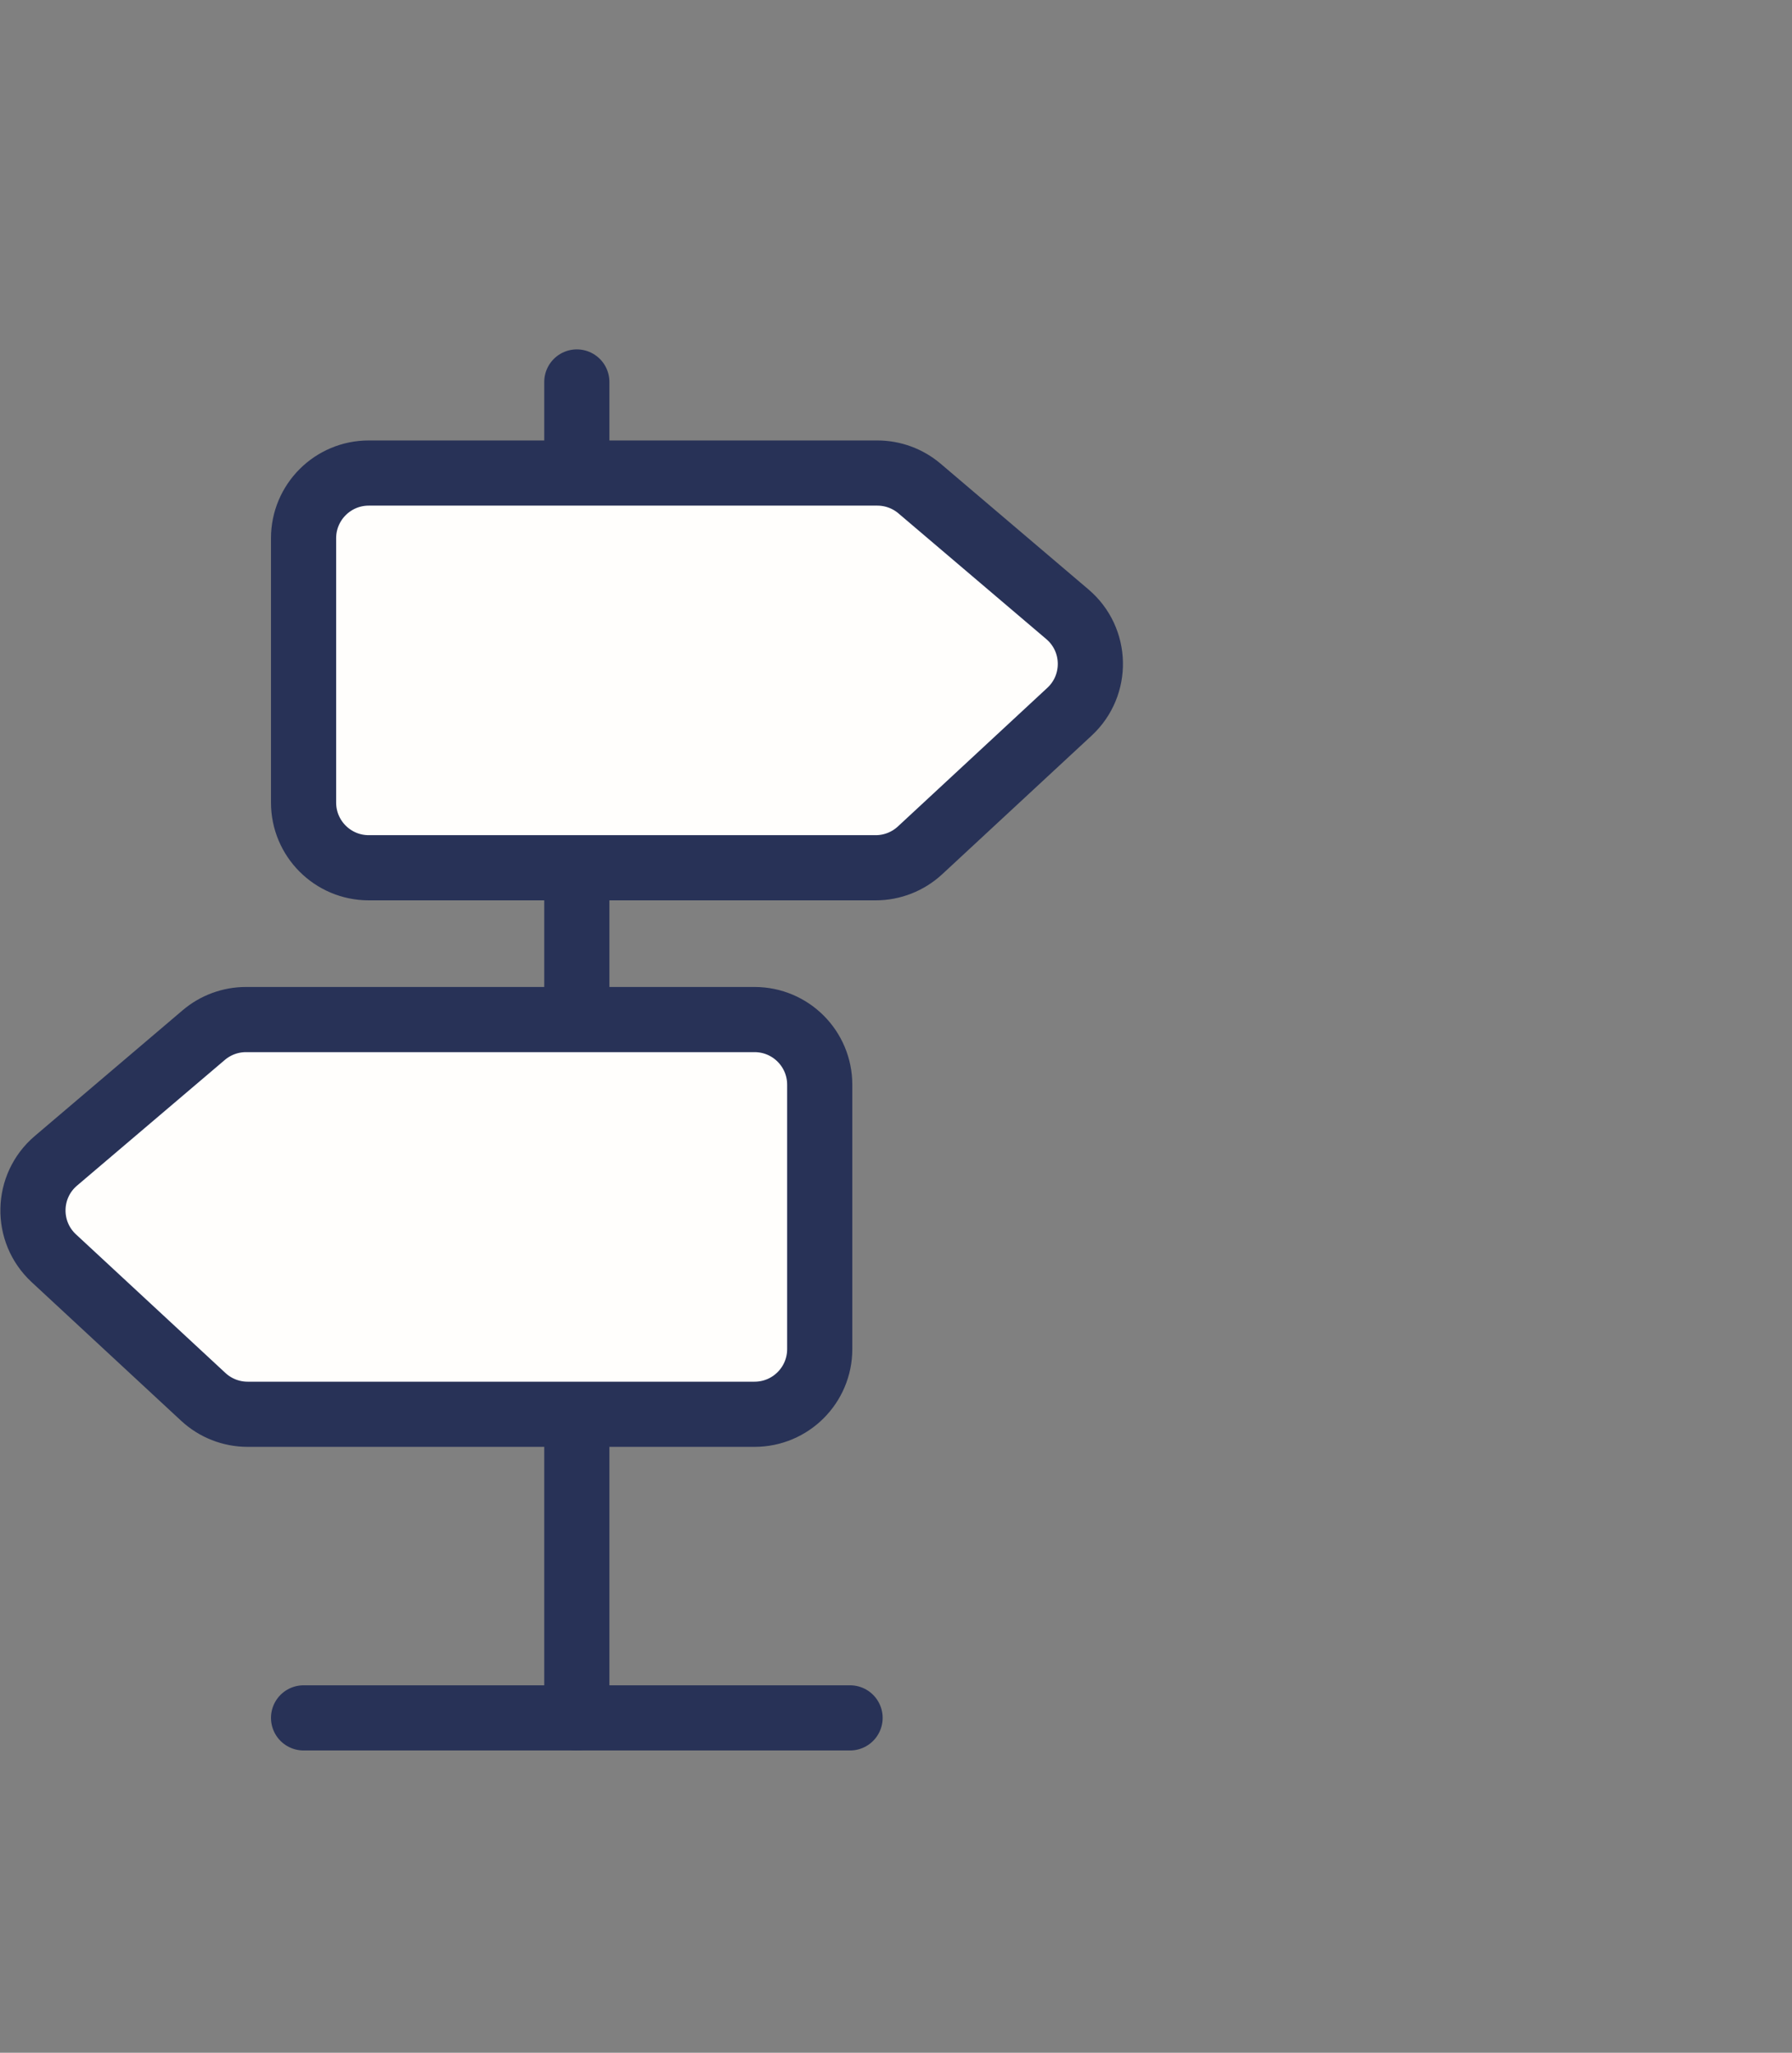
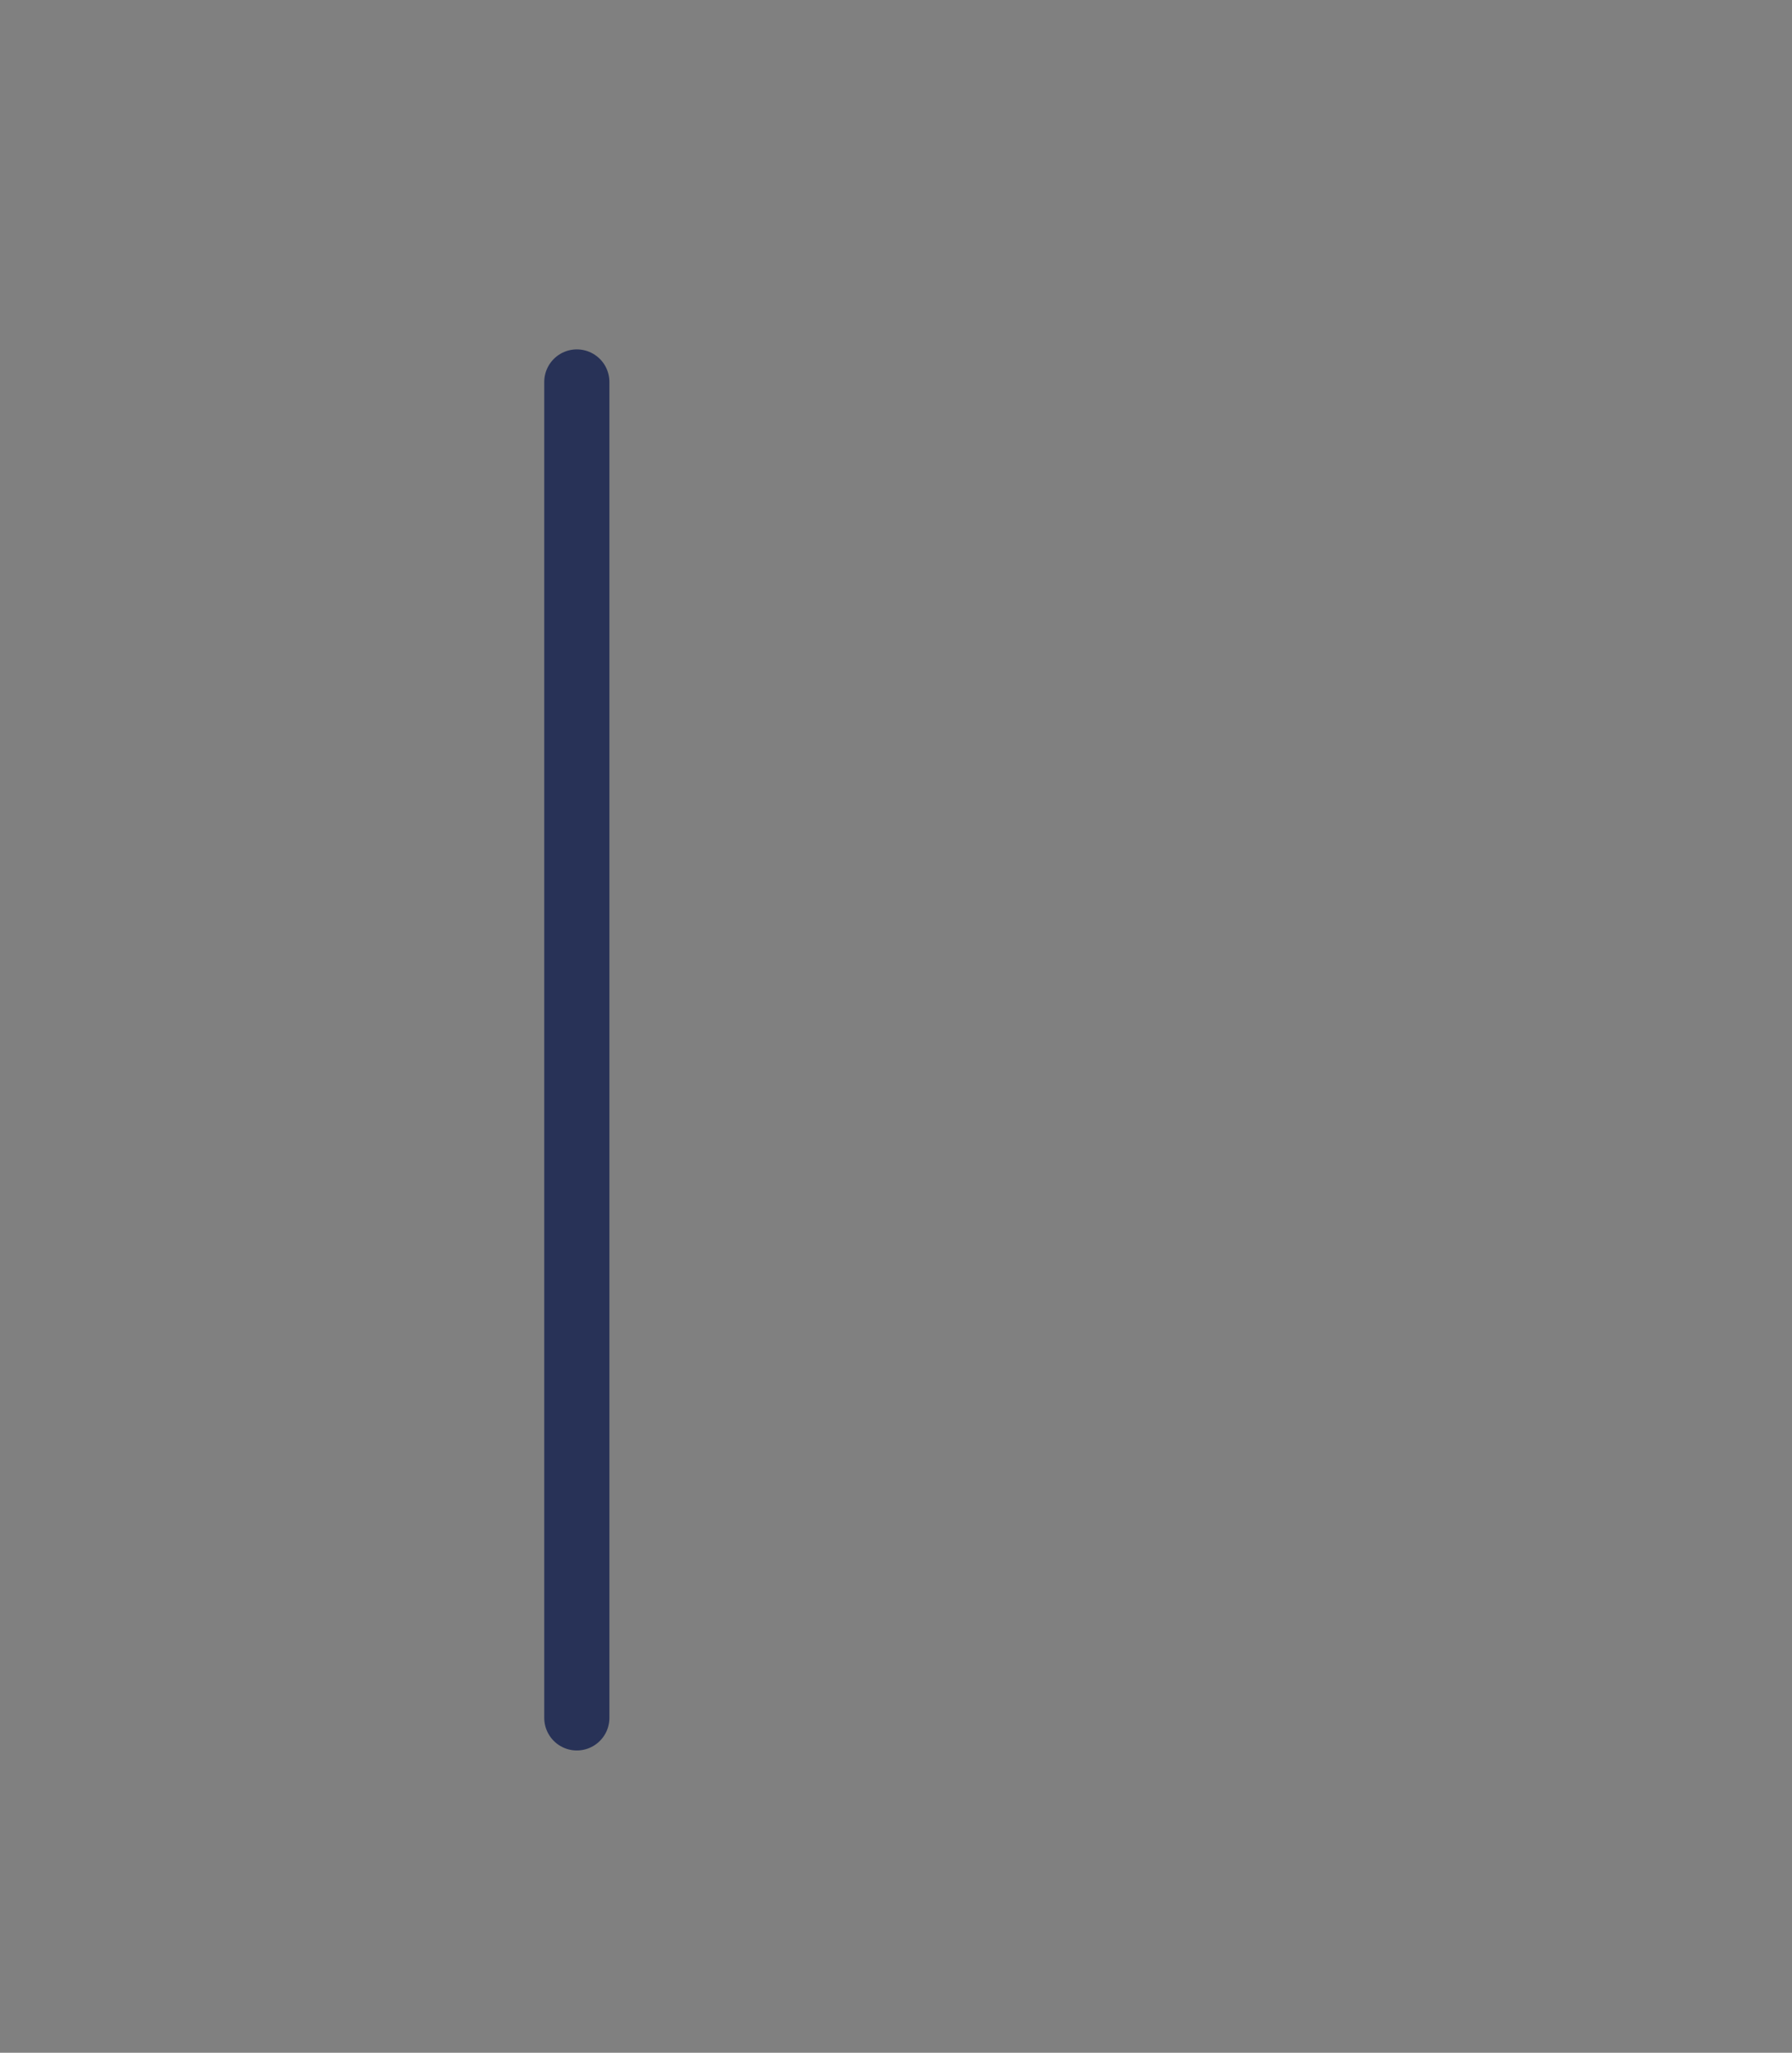
<svg xmlns="http://www.w3.org/2000/svg" width="55" height="63" viewBox="0 0 55 63" fill="none">
  <rect x="0" y="0" width="55" height="63" fill="#808080" stroke="none" />
-   <path d="M9.317 52.723H26.09" stroke="#283257" stroke-width="2" stroke-linecap="round" />
  <path d="M17.704 52.723V11.723" stroke="#283257" stroke-width="2" stroke-linecap="round" />
-   <path d="M28.223 14.994L32.761 18.853C33.674 19.629 33.704 21.028 32.825 21.843L28.238 26.098C27.868 26.441 27.382 26.632 26.878 26.632H11.317C10.213 26.632 9.317 25.736 9.317 24.632V16.518C9.317 15.414 10.213 14.518 11.317 14.518H26.927C27.402 14.518 27.861 14.687 28.223 14.994Z" fill="#FFFEFC" stroke="#283257" stroke-width="2" />
-   <path d="M6.254 31.767L1.716 35.626C0.803 36.402 0.773 37.801 1.651 38.616L6.239 42.871C6.609 43.214 7.094 43.405 7.599 43.405H23.159C24.264 43.405 25.159 42.509 25.159 41.405V33.291C25.159 32.186 24.264 31.291 23.159 31.291H7.549C7.075 31.291 6.615 31.46 6.254 31.767Z" fill="#FFFEFC" stroke="#283257" stroke-width="2" />
</svg>